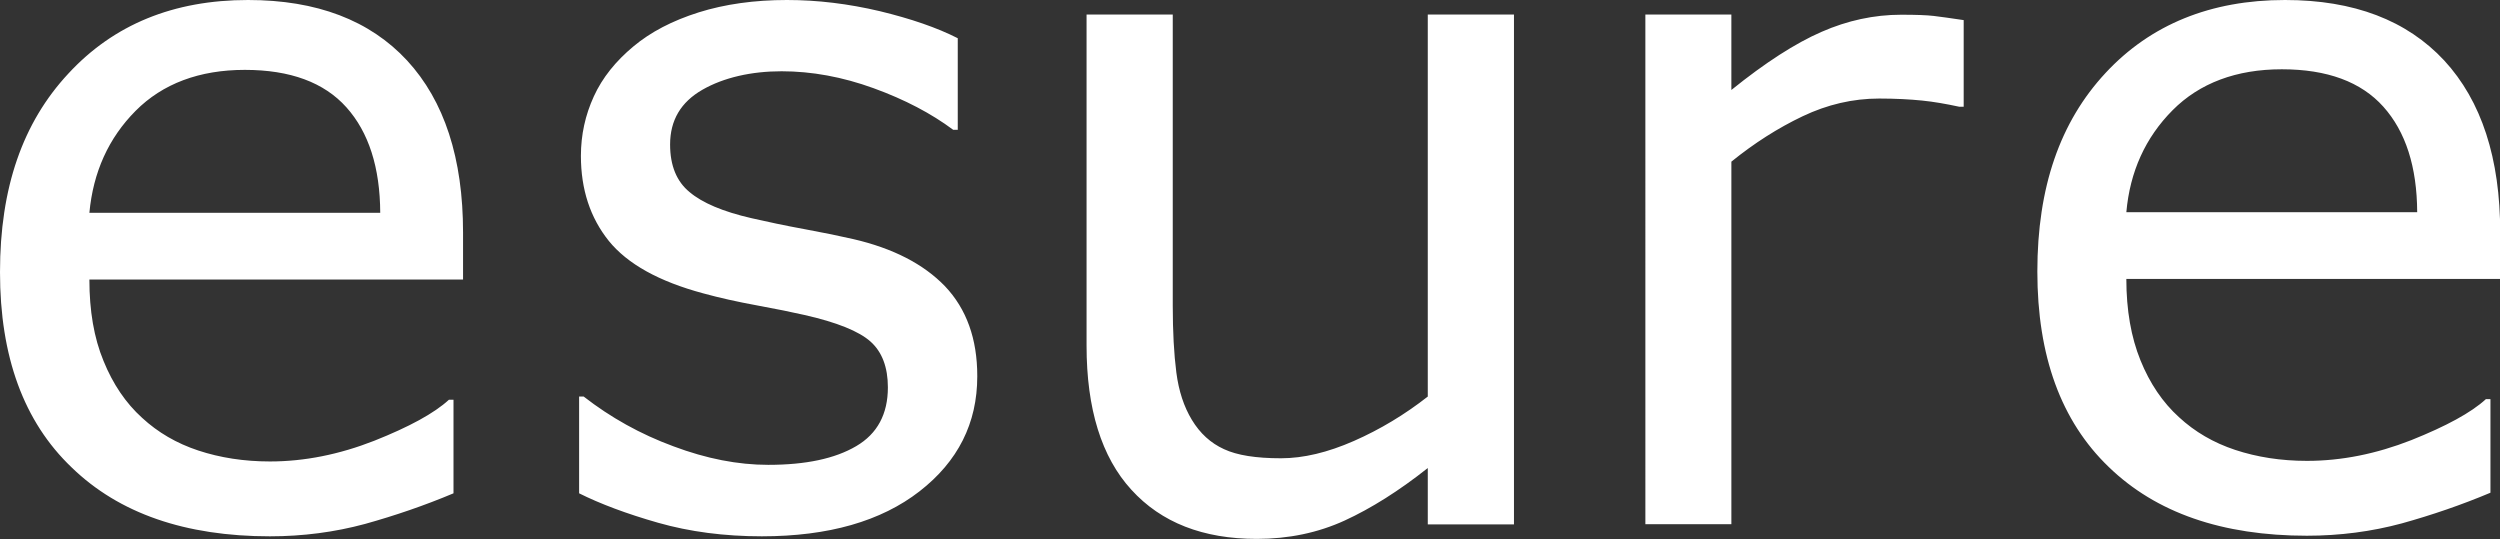
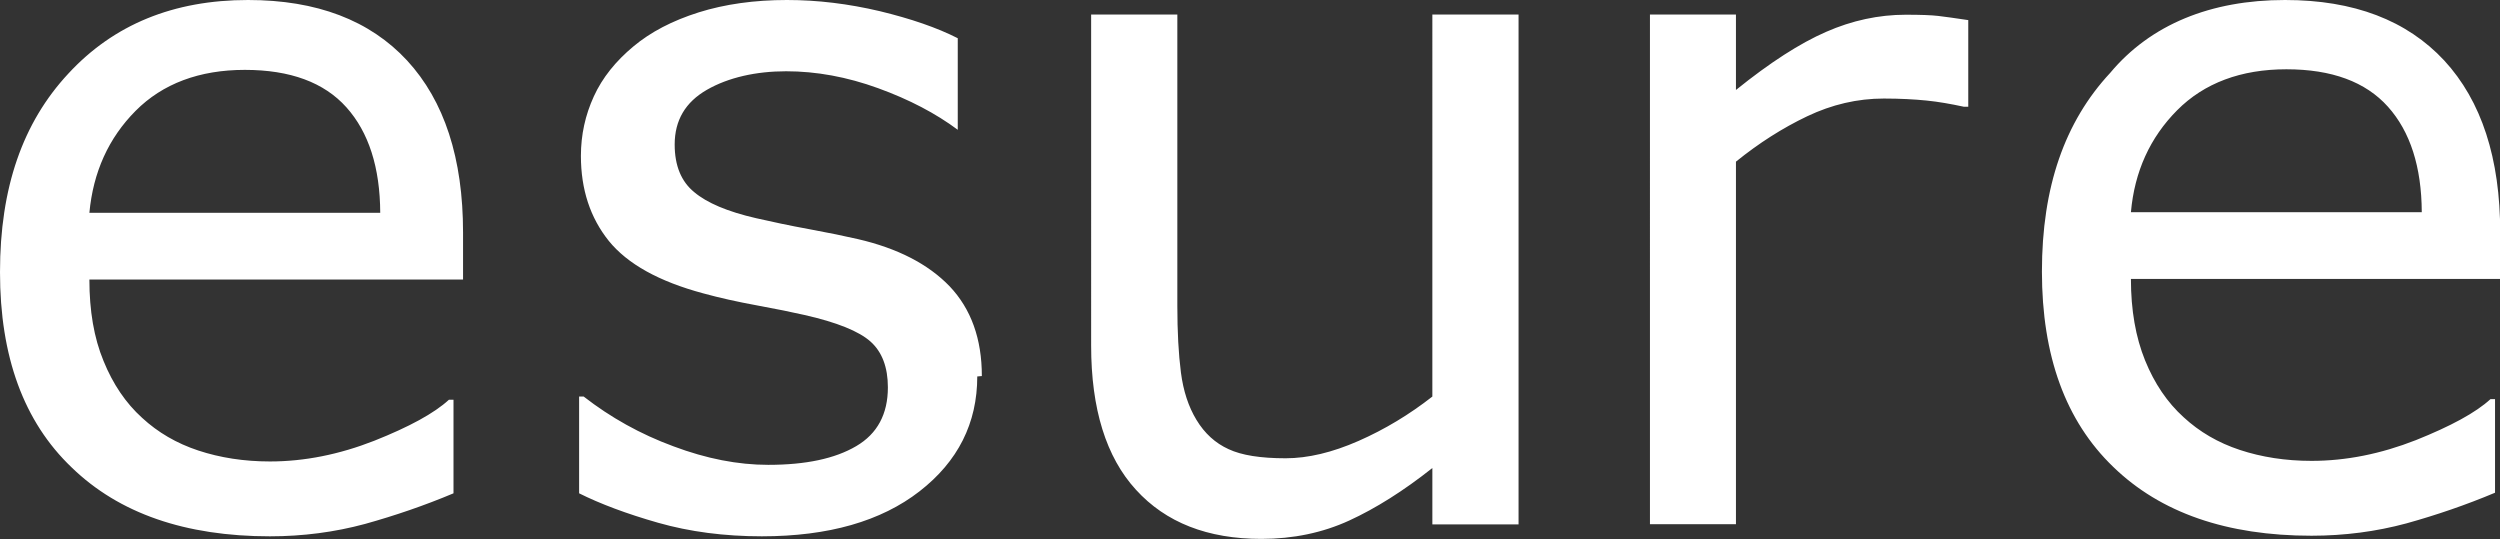
<svg xmlns="http://www.w3.org/2000/svg" id="Layer_1" viewBox="0 0 125.58 27.1">
  <rect x="0" y="0" width="125.58" height="27.1" fill="#333333" stroke="none" />
  <defs>
    <style>.cls-1{fill:#fff;}</style>
  </defs>
-   <path class="cls-1" d="m19.1,10.69c-.01-2.28-.58-4.05-1.7-5.3-1.12-1.25-2.82-1.88-5.1-1.88s-4.13.69-5.49,2.06c-1.36,1.37-2.13,3.08-2.32,5.12h14.61Zm4.16,3.35H4.49c0,1.57.23,2.93.71,4.09.47,1.16,1.12,2.12,1.94,2.86.79.73,1.73,1.28,2.82,1.64,1.09.36,2.29.55,3.6.55,1.73,0,3.48-.35,5.24-1.04,1.76-.7,3.01-1.38,3.75-2.06h.23v4.7c-1.45.61-2.94,1.12-4.45,1.54-1.52.41-3.11.62-4.77.62-4.25,0-7.58-1.15-9.96-3.46C1.19,21.18,0,17.91,0,13.67S1.14,6.16,3.43,3.7C5.71,1.23,8.72,0,12.46,0,15.91,0,18.58,1.02,20.45,3.04c1.87,2.03,2.81,4.91,2.81,8.64v2.35Zm25.83,4.87c0,2.35-.97,4.27-2.9,5.77-1.93,1.5-4.57,2.26-7.92,2.26-1.89,0-3.63-.23-5.21-.68-1.58-.45-2.91-.95-3.97-1.48v-4.86h.23c1.35,1.05,2.85,1.89,4.51,2.5,1.65.62,3.24.93,4.76.93,1.88,0,3.35-.31,4.42-.94,1.06-.62,1.59-1.61,1.59-2.95,0-1.01-.29-1.78-.87-2.3-.58-.52-1.69-.97-3.33-1.34-.61-.14-1.4-.3-2.38-.48-.98-.18-1.88-.38-2.68-.6-2.24-.6-3.82-1.48-4.76-2.64-.93-1.16-1.4-2.58-1.4-4.27,0-1.06.22-2.05.65-2.99.43-.94,1.1-1.77,1.99-2.51.86-.72,1.95-1.29,3.28-1.71C36.41.21,37.89,0,39.53,0,41.07,0,42.62.19,44.19.56c1.57.38,2.88.83,3.92,1.36v4.6h-.23c-1.1-.82-2.43-1.52-4-2.09-1.57-.57-3.11-.85-4.62-.85s-2.9.31-3.98.93c-1.08.62-1.62,1.53-1.62,2.75,0,1.06.33,1.86.98,2.39.64.54,1.67.98,3.11,1.31.79.18,1.67.37,2.66.55.98.18,1.8.35,2.45.5,1.99.46,3.53,1.25,4.61,2.37,1.08,1.14,1.62,2.64,1.62,4.51m26.96,7.45h-4.33v-2.83c-1.45,1.15-2.85,2.03-4.18,2.64-1.33.61-2.81.92-4.41.92-2.7,0-4.8-.82-6.3-2.47-1.5-1.64-2.25-4.06-2.25-7.24V.73h4.33v14.63c0,1.3.06,2.42.18,3.35.12.93.38,1.72.78,2.38.41.68.95,1.17,1.61,1.47.66.31,1.61.46,2.87.46,1.12,0,2.34-.29,3.66-.87,1.32-.58,2.56-1.33,3.71-2.23V.73h4.33v25.63Zm22.59-20.98h-.23c-.65-.14-1.27-.25-1.87-.31-.6-.06-1.32-.1-2.14-.1-1.33,0-2.61.3-3.85.89-1.24.59-2.43,1.35-3.58,2.28v18.21h-4.32V.73h4.32v3.79c1.71-1.38,3.22-2.35,4.53-2.92,1.3-.57,2.64-.86,4-.86.75,0,1.29.02,1.63.06.34.04.84.11,1.51.21v4.38Zm22.78,5.3c-.01-2.28-.58-4.05-1.7-5.3-1.12-1.25-2.82-1.88-5.1-1.88s-4.13.69-5.49,2.06c-1.36,1.37-2.14,3.08-2.32,5.12h14.61Zm4.16,3.35h-18.77c0,1.57.24,2.93.71,4.09.47,1.16,1.12,2.12,1.94,2.86.79.73,1.73,1.28,2.82,1.64,1.09.36,2.29.55,3.6.55,1.74,0,3.48-.35,5.24-1.04,1.75-.7,3.01-1.38,3.75-2.06h.23v4.7c-1.45.61-2.94,1.12-4.45,1.54-1.52.41-3.11.62-4.77.62-4.25,0-7.58-1.15-9.96-3.46-2.39-2.3-3.58-5.57-3.58-9.81s1.14-7.52,3.43-9.98C108.03,1.23,111.05,0,114.78,0c3.46,0,6.12,1.02,8,3.04,1.87,2.03,2.81,4.91,2.81,8.64v2.35Z" />
+   <path class="cls-1" d="m19.1,10.69c-.01-2.28-.58-4.05-1.7-5.3-1.12-1.25-2.82-1.88-5.1-1.88s-4.13.69-5.49,2.06c-1.36,1.37-2.13,3.08-2.32,5.12h14.61Zm4.16,3.35H4.49c0,1.57.23,2.93.71,4.09.47,1.16,1.12,2.12,1.94,2.86.79.73,1.73,1.28,2.82,1.64,1.09.36,2.29.55,3.6.55,1.73,0,3.48-.35,5.24-1.04,1.76-.7,3.01-1.38,3.75-2.06h.23v4.7c-1.45.61-2.94,1.12-4.45,1.54-1.52.41-3.11.62-4.77.62-4.25,0-7.58-1.15-9.96-3.46C1.19,21.18,0,17.91,0,13.67S1.14,6.16,3.43,3.7C5.71,1.23,8.72,0,12.46,0,15.91,0,18.58,1.02,20.45,3.04c1.87,2.03,2.81,4.91,2.81,8.64v2.35Zm25.83,4.87c0,2.35-.97,4.27-2.9,5.77-1.93,1.5-4.57,2.26-7.92,2.26-1.89,0-3.63-.23-5.21-.68-1.58-.45-2.91-.95-3.97-1.48v-4.86h.23c1.35,1.05,2.85,1.89,4.51,2.5,1.65.62,3.24.93,4.76.93,1.88,0,3.35-.31,4.42-.94,1.06-.62,1.59-1.61,1.59-2.95,0-1.01-.29-1.78-.87-2.3-.58-.52-1.69-.97-3.33-1.34-.61-.14-1.4-.3-2.38-.48-.98-.18-1.88-.38-2.68-.6-2.24-.6-3.82-1.48-4.76-2.64-.93-1.16-1.4-2.58-1.4-4.27,0-1.06.22-2.05.65-2.99.43-.94,1.1-1.77,1.99-2.51.86-.72,1.95-1.29,3.28-1.71C36.41.21,37.89,0,39.53,0,41.07,0,42.62.19,44.19.56c1.57.38,2.88.83,3.92,1.36v4.6c-1.1-.82-2.43-1.52-4-2.09-1.57-.57-3.11-.85-4.62-.85s-2.9.31-3.98.93c-1.08.62-1.62,1.53-1.62,2.75,0,1.06.33,1.86.98,2.39.64.54,1.67.98,3.11,1.31.79.18,1.67.37,2.66.55.98.18,1.8.35,2.45.5,1.99.46,3.53,1.25,4.61,2.37,1.08,1.14,1.62,2.64,1.62,4.51m26.96,7.45h-4.33v-2.83c-1.45,1.15-2.85,2.03-4.18,2.64-1.33.61-2.81.92-4.41.92-2.7,0-4.8-.82-6.3-2.47-1.5-1.64-2.25-4.06-2.25-7.24V.73h4.33v14.63c0,1.3.06,2.42.18,3.35.12.93.38,1.72.78,2.38.41.68.95,1.17,1.61,1.47.66.31,1.61.46,2.87.46,1.12,0,2.34-.29,3.66-.87,1.32-.58,2.56-1.33,3.71-2.23V.73h4.33v25.63Zm22.59-20.98h-.23c-.65-.14-1.27-.25-1.87-.31-.6-.06-1.32-.1-2.14-.1-1.33,0-2.61.3-3.85.89-1.24.59-2.43,1.35-3.58,2.28v18.21h-4.32V.73h4.32v3.79c1.71-1.38,3.22-2.35,4.53-2.92,1.3-.57,2.64-.86,4-.86.75,0,1.29.02,1.63.06.34.04.84.11,1.51.21v4.38Zm22.78,5.3c-.01-2.28-.58-4.05-1.7-5.3-1.12-1.25-2.82-1.88-5.1-1.88s-4.13.69-5.49,2.06c-1.36,1.37-2.14,3.08-2.32,5.12h14.61Zm4.16,3.35h-18.77c0,1.57.24,2.93.71,4.09.47,1.16,1.12,2.12,1.94,2.86.79.73,1.73,1.28,2.82,1.64,1.09.36,2.29.55,3.6.55,1.74,0,3.48-.35,5.24-1.04,1.75-.7,3.01-1.38,3.75-2.06h.23v4.7c-1.45.61-2.94,1.12-4.45,1.54-1.52.41-3.11.62-4.77.62-4.25,0-7.58-1.15-9.96-3.46-2.39-2.3-3.58-5.57-3.58-9.81s1.14-7.52,3.43-9.98C108.03,1.23,111.05,0,114.78,0c3.46,0,6.12,1.02,8,3.04,1.87,2.03,2.81,4.91,2.81,8.64v2.35Z" />
</svg>